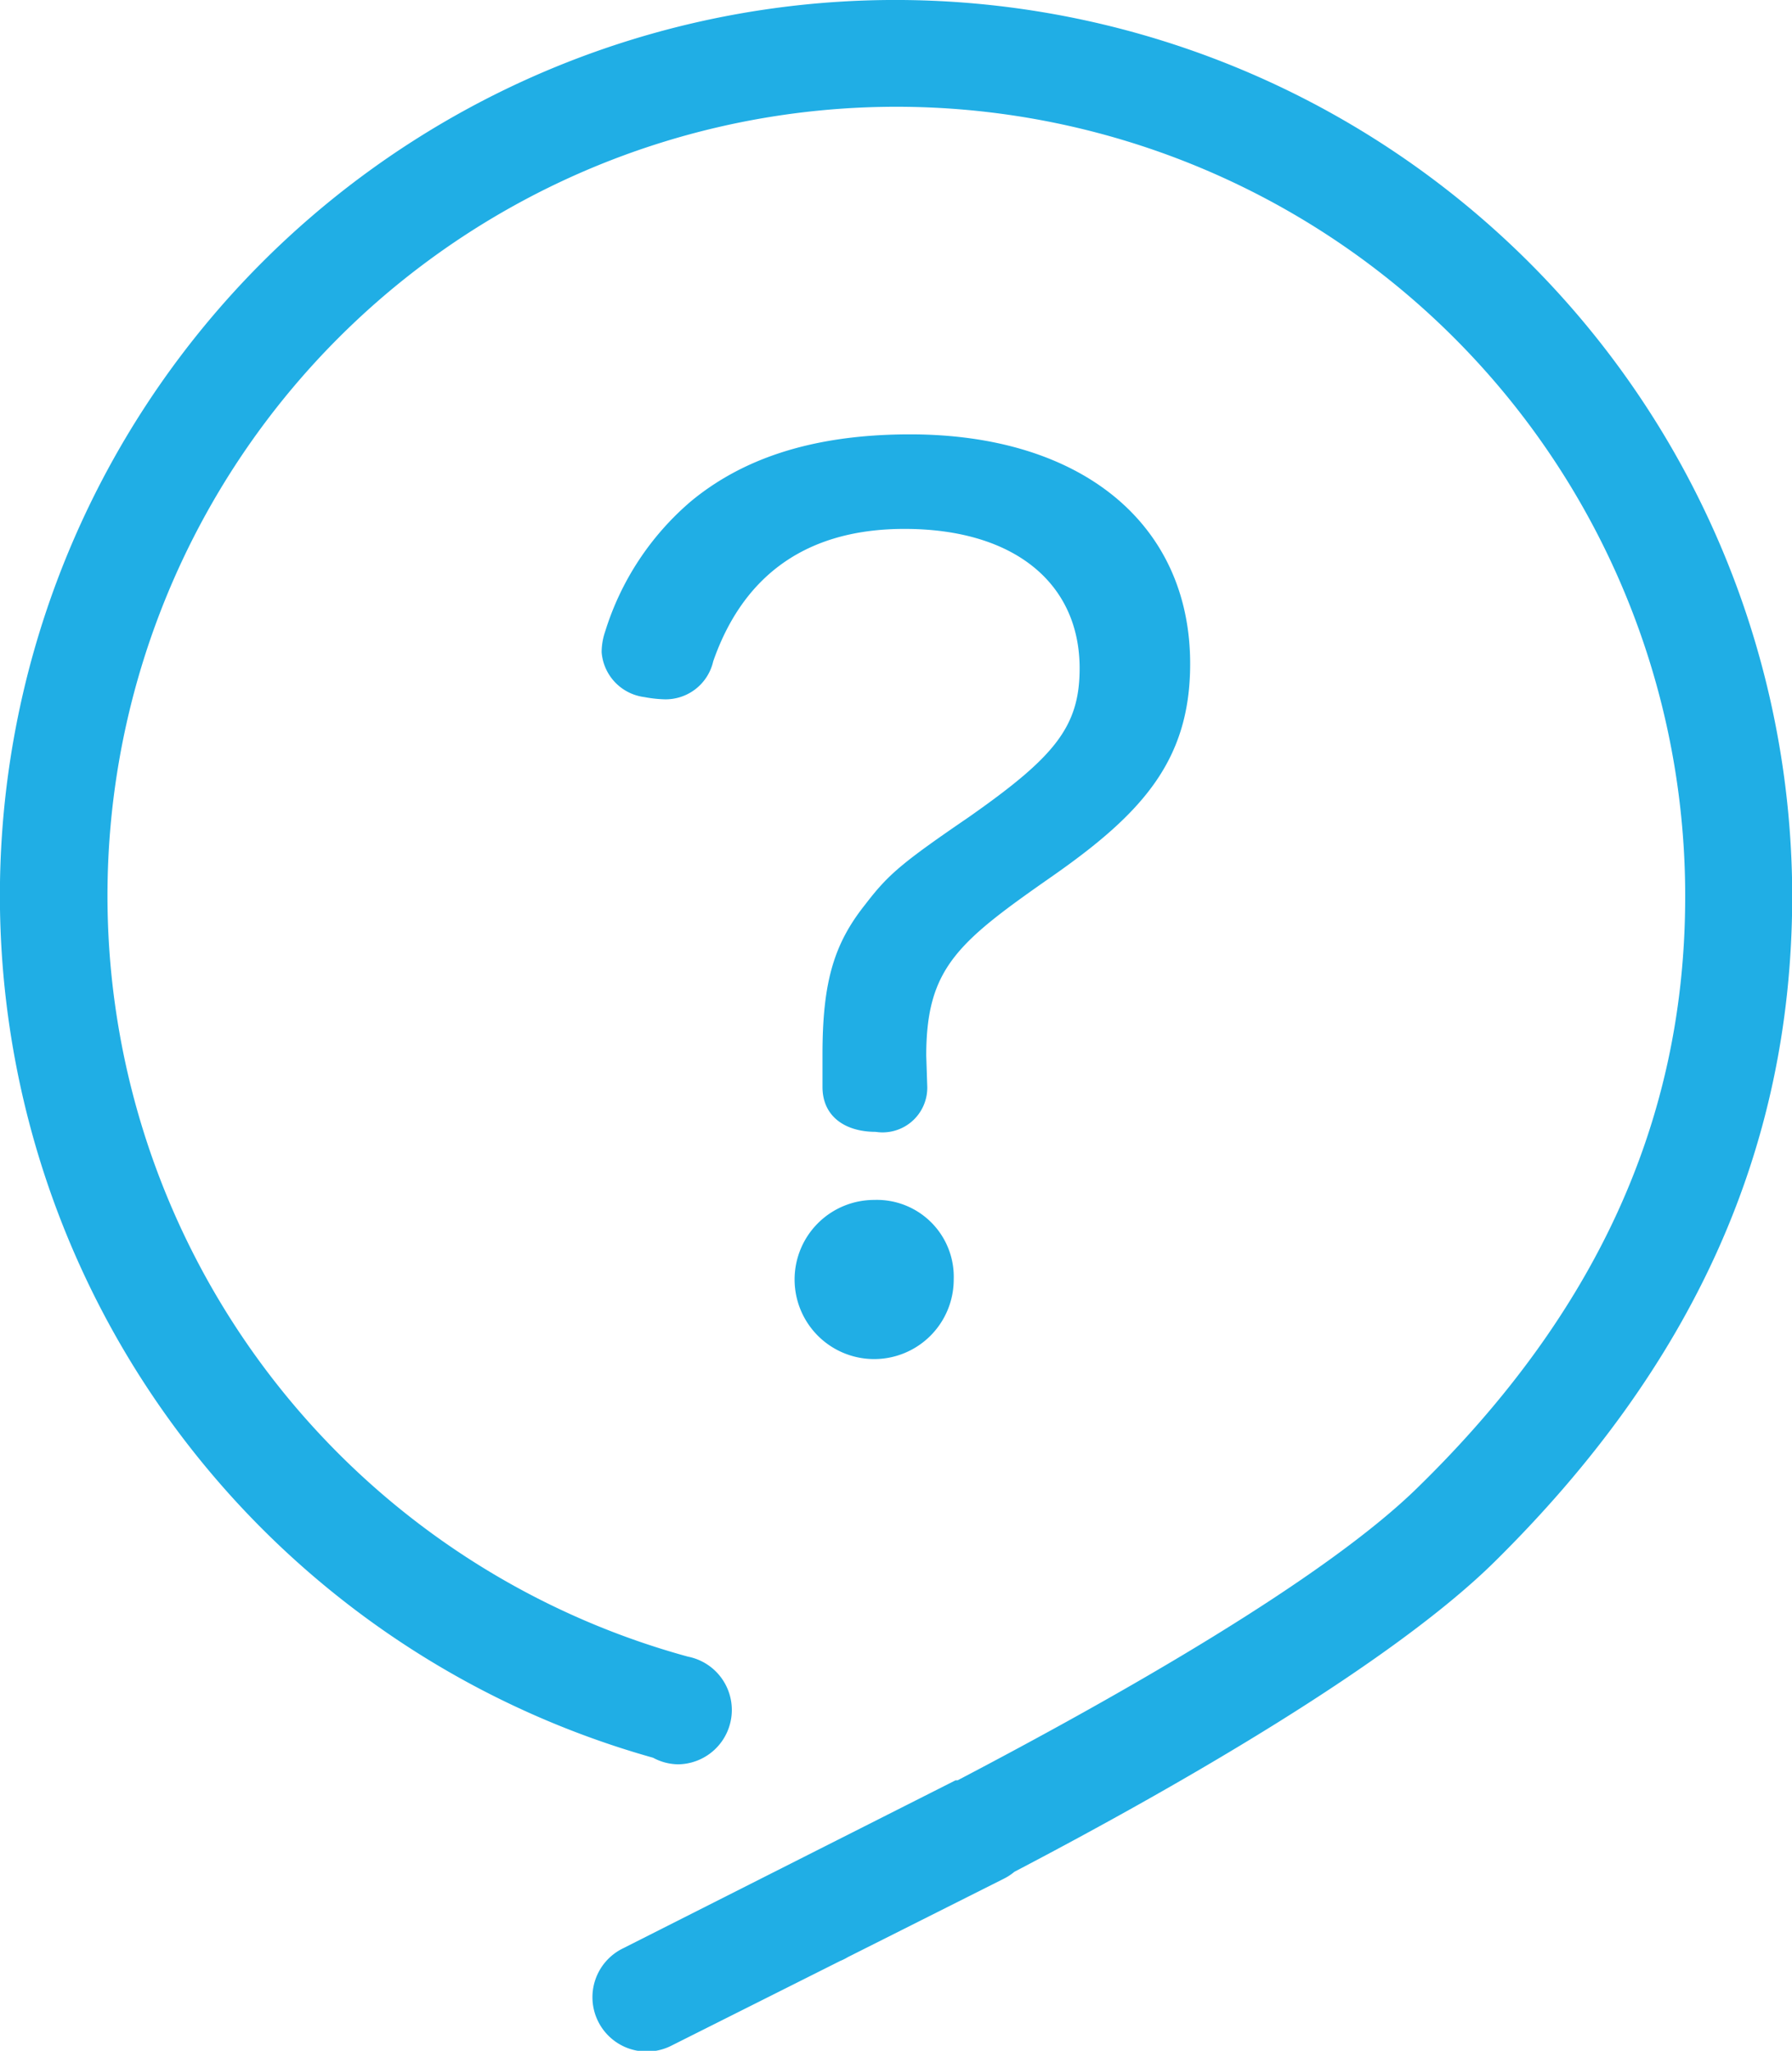
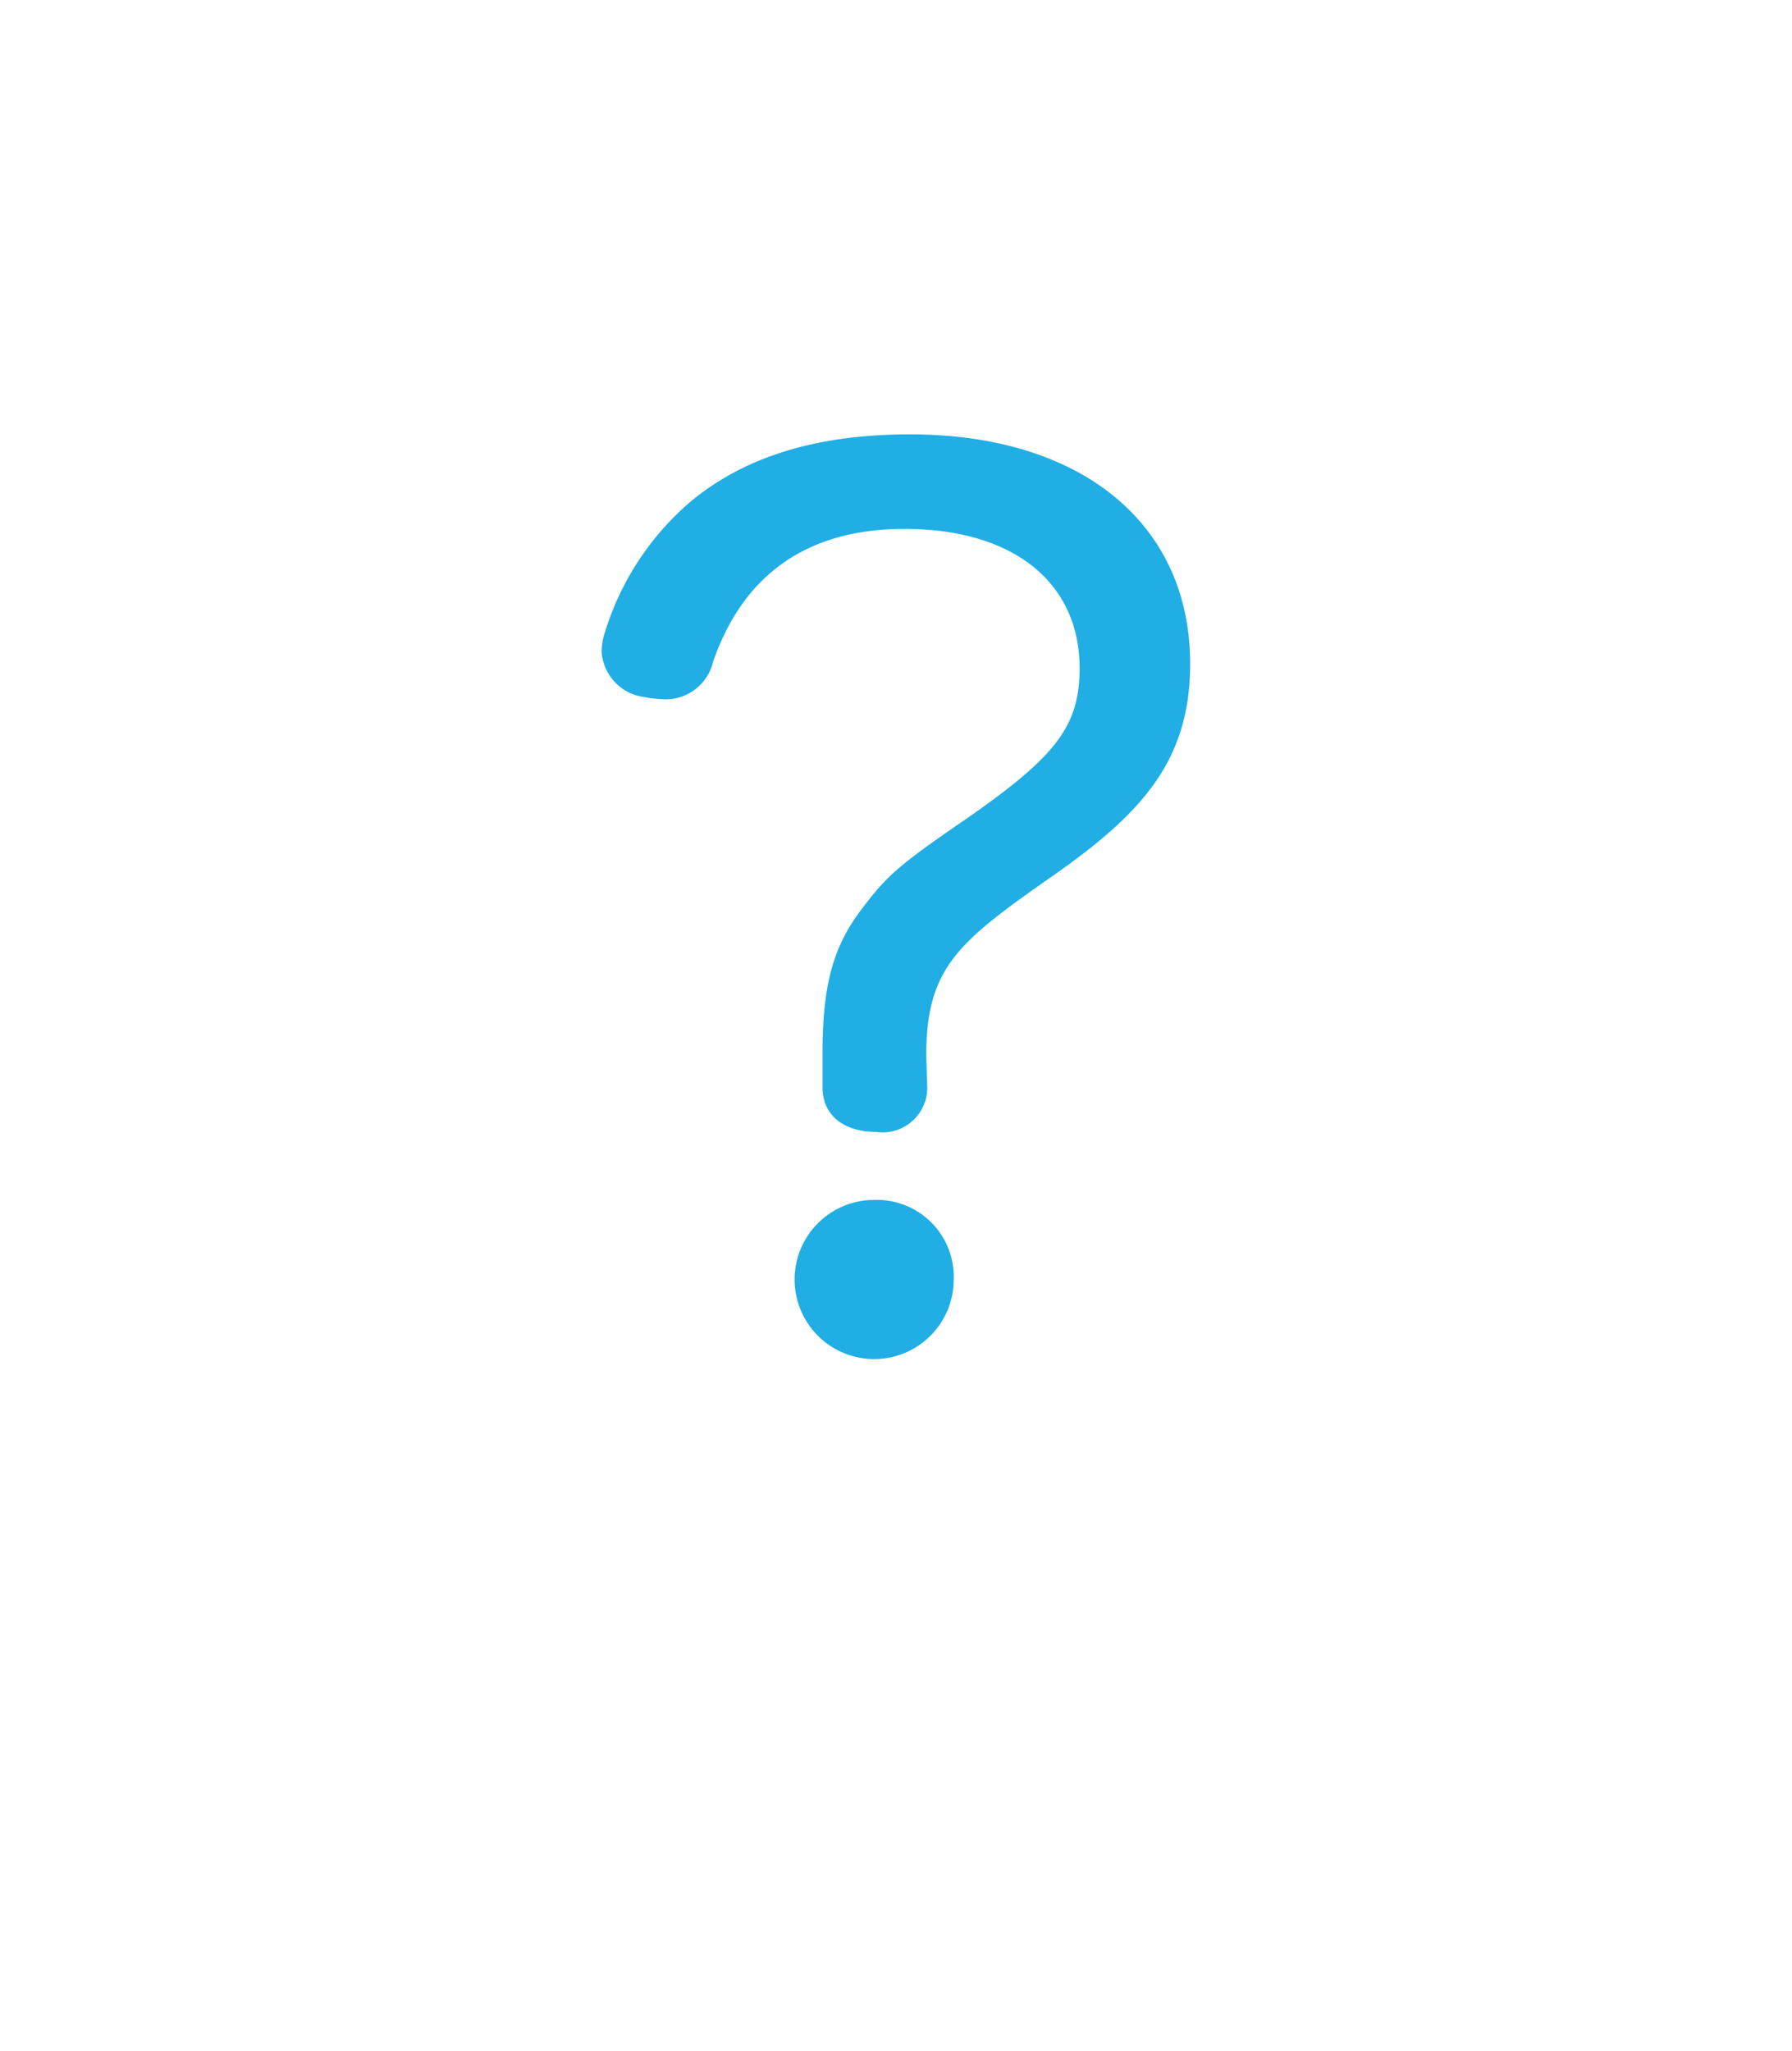
<svg xmlns="http://www.w3.org/2000/svg" id="message" viewBox="0 0 87.39 100">
  <title>08_other</title>
-   <path d="M50.3,0A43.67,43.67,0,0,0,38.15,85.71a2.62,2.62,0,0,0,1.22.32,2.65,2.65,0,0,0,.48-5.25A38.47,38.47,0,1,1,88.48,44c-.07,10.63-4.32,20-13,28.49C70.91,77,60.79,82.73,53,86.81l-.1,0L36.69,95a2.65,2.65,0,1,0,2.37,4.74l8.21-4.12a2.56,2.56,0,0,0,.38-.19l7.62-3.83a2.63,2.63,0,0,0,.5-.33C63.93,87,74.18,81.08,79.17,76.17,88.86,66.61,93.61,56.09,93.7,44A43.75,43.75,0,0,0,50.3,0Z" transform="translate(-6.3)" style="fill:#20aee5" />
  <path d="M51.52,53A2.18,2.18,0,0,1,49,55.19c-1.46,0-2.59-.73-2.59-2.19V51.42c0-3.54.56-5.4,2.08-7.31,1.12-1.46,1.74-2,5.06-4.27,4.16-2.92,5.4-4.38,5.4-7.25,0-4.16-3.2-6.8-8.54-6.8-5.17,0-8,2.64-9.33,6.46a2.38,2.38,0,0,1-2.36,1.85,6.19,6.19,0,0,1-1-.11,2.39,2.39,0,0,1-2.08-2.19,3.12,3.12,0,0,1,.17-1A13.65,13.65,0,0,1,40,24.44c2.42-2,5.79-3.26,10.68-3.26,8.32,0,13.66,4.33,13.66,11.19,0,4.67-2.3,7.25-6.63,10.29-4.67,3.26-6.24,4.5-6.24,8.82Zm1.29,9.39a3.88,3.88,0,1,1-3.88-3.88A3.75,3.75,0,0,1,52.81,62.38Z" transform="translate(-6.3)" style="fill:#20aee5" />
</svg>